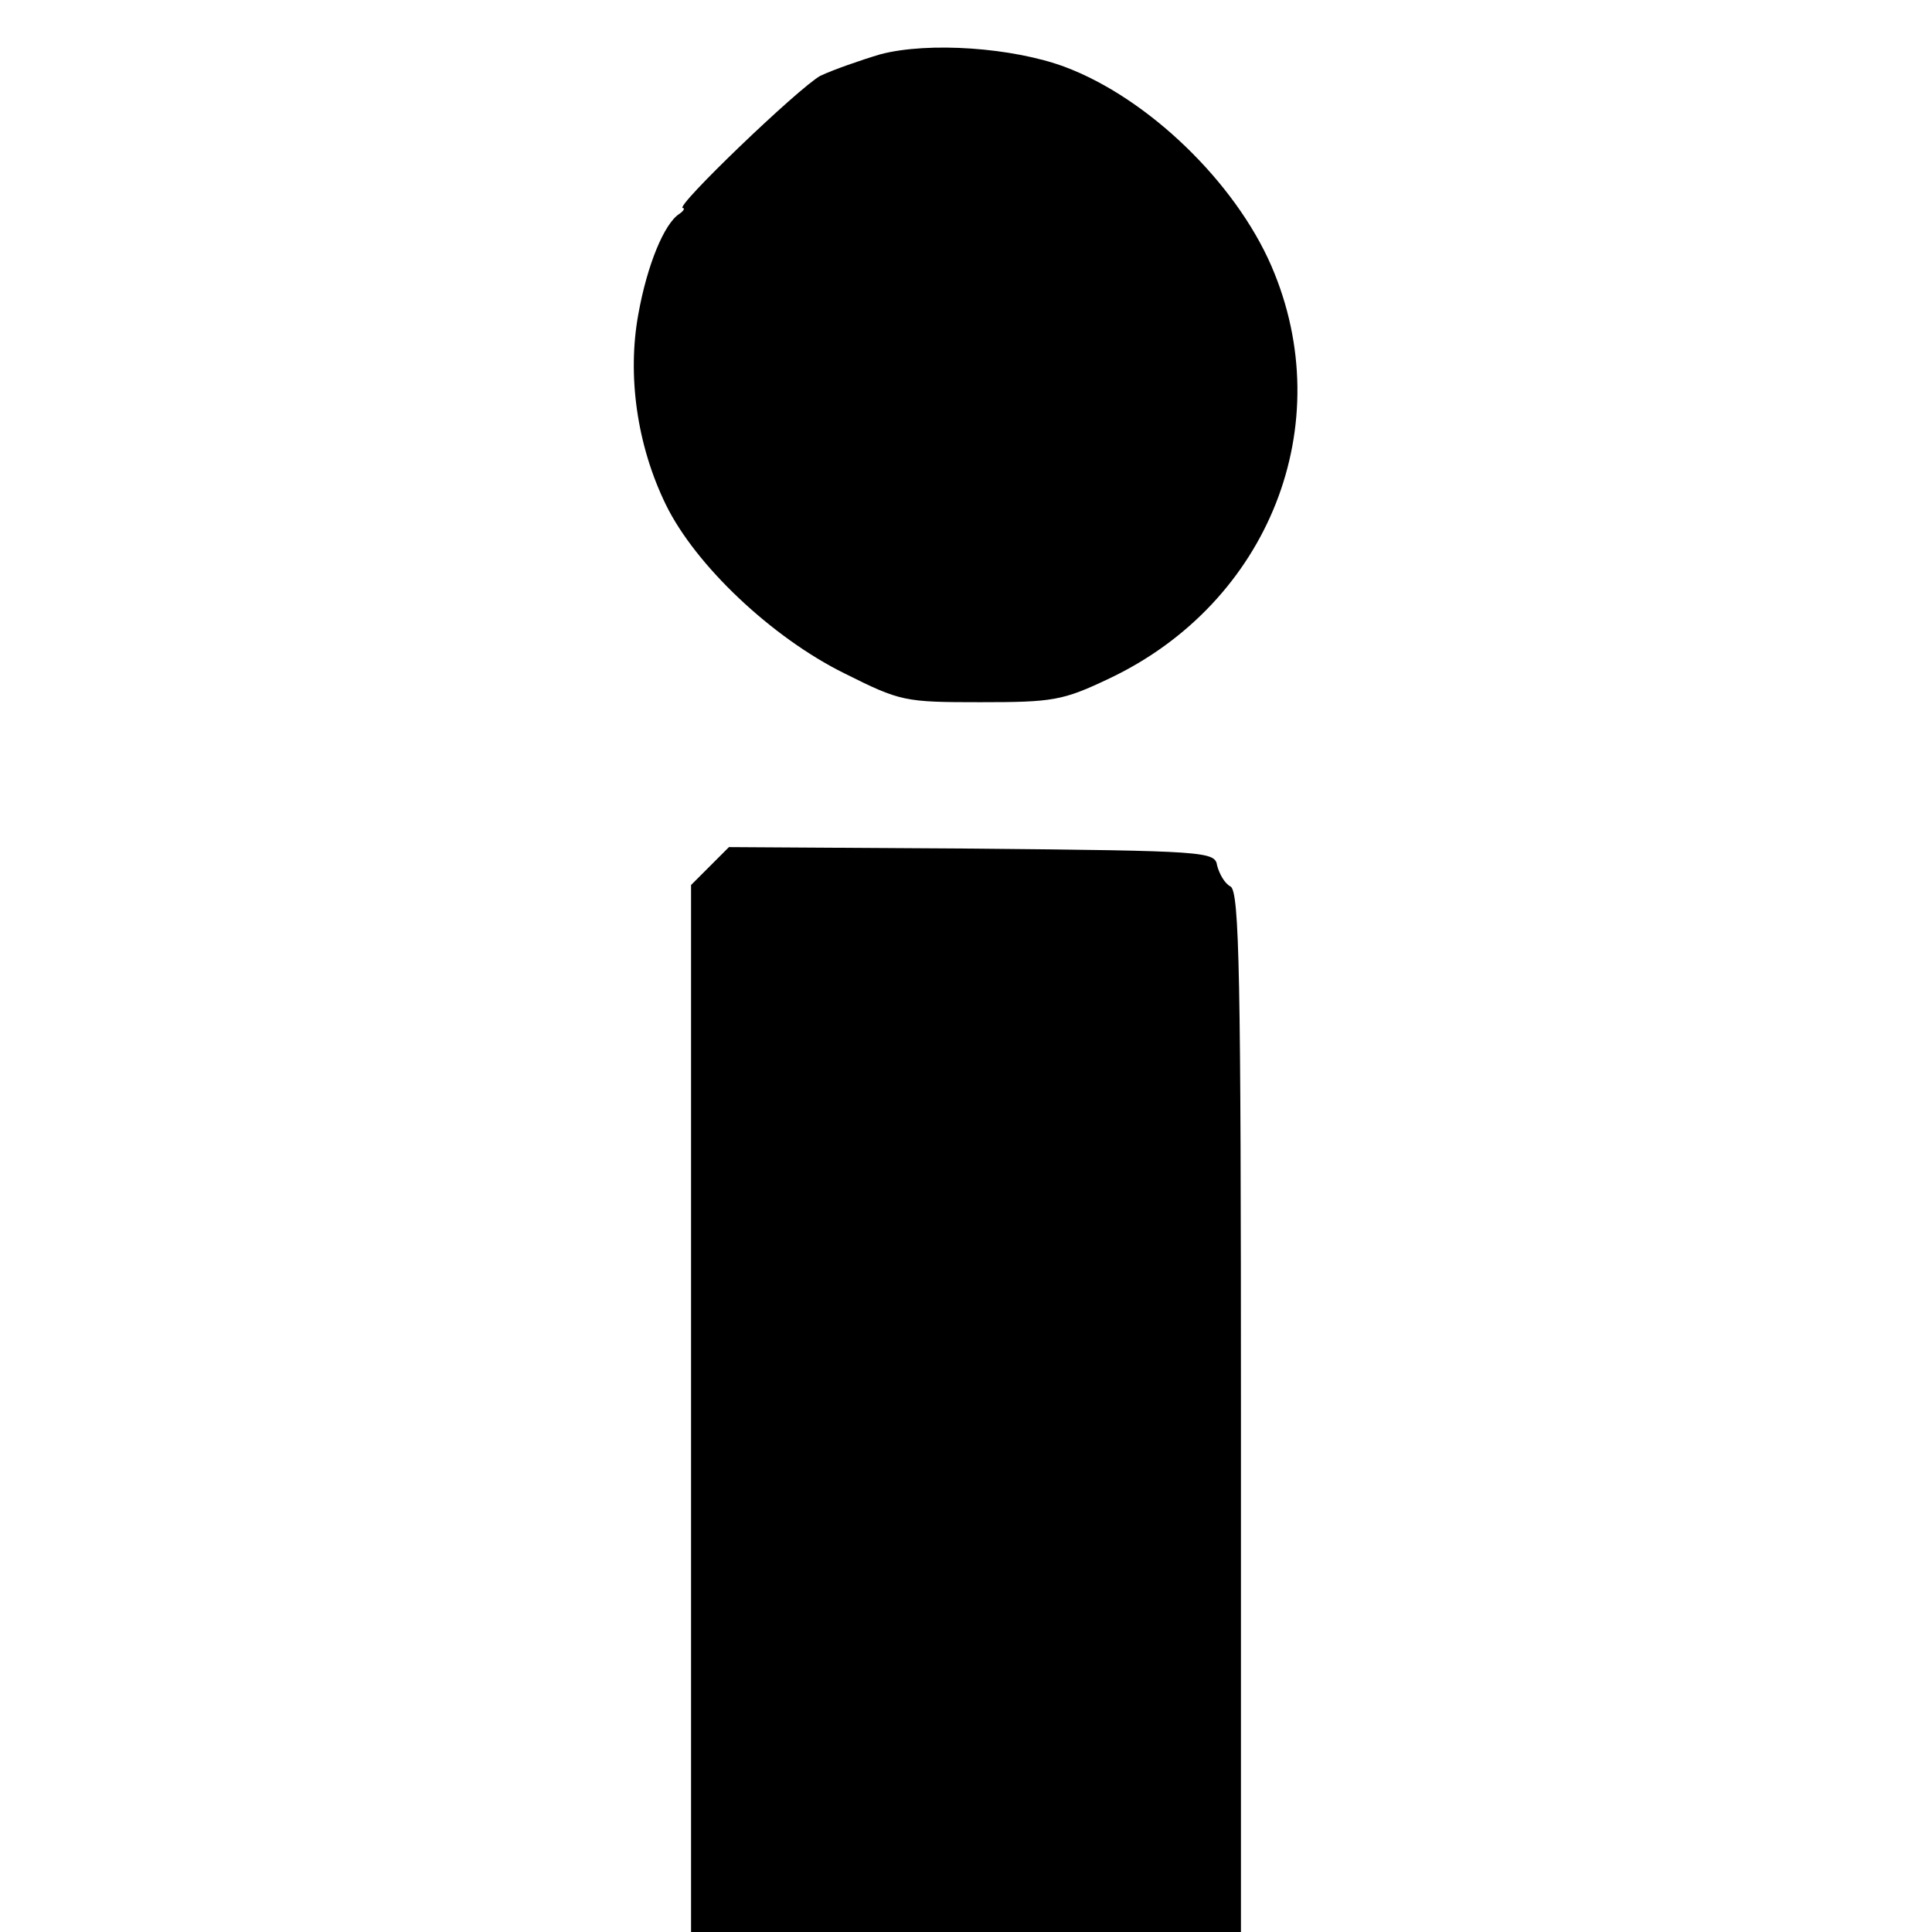
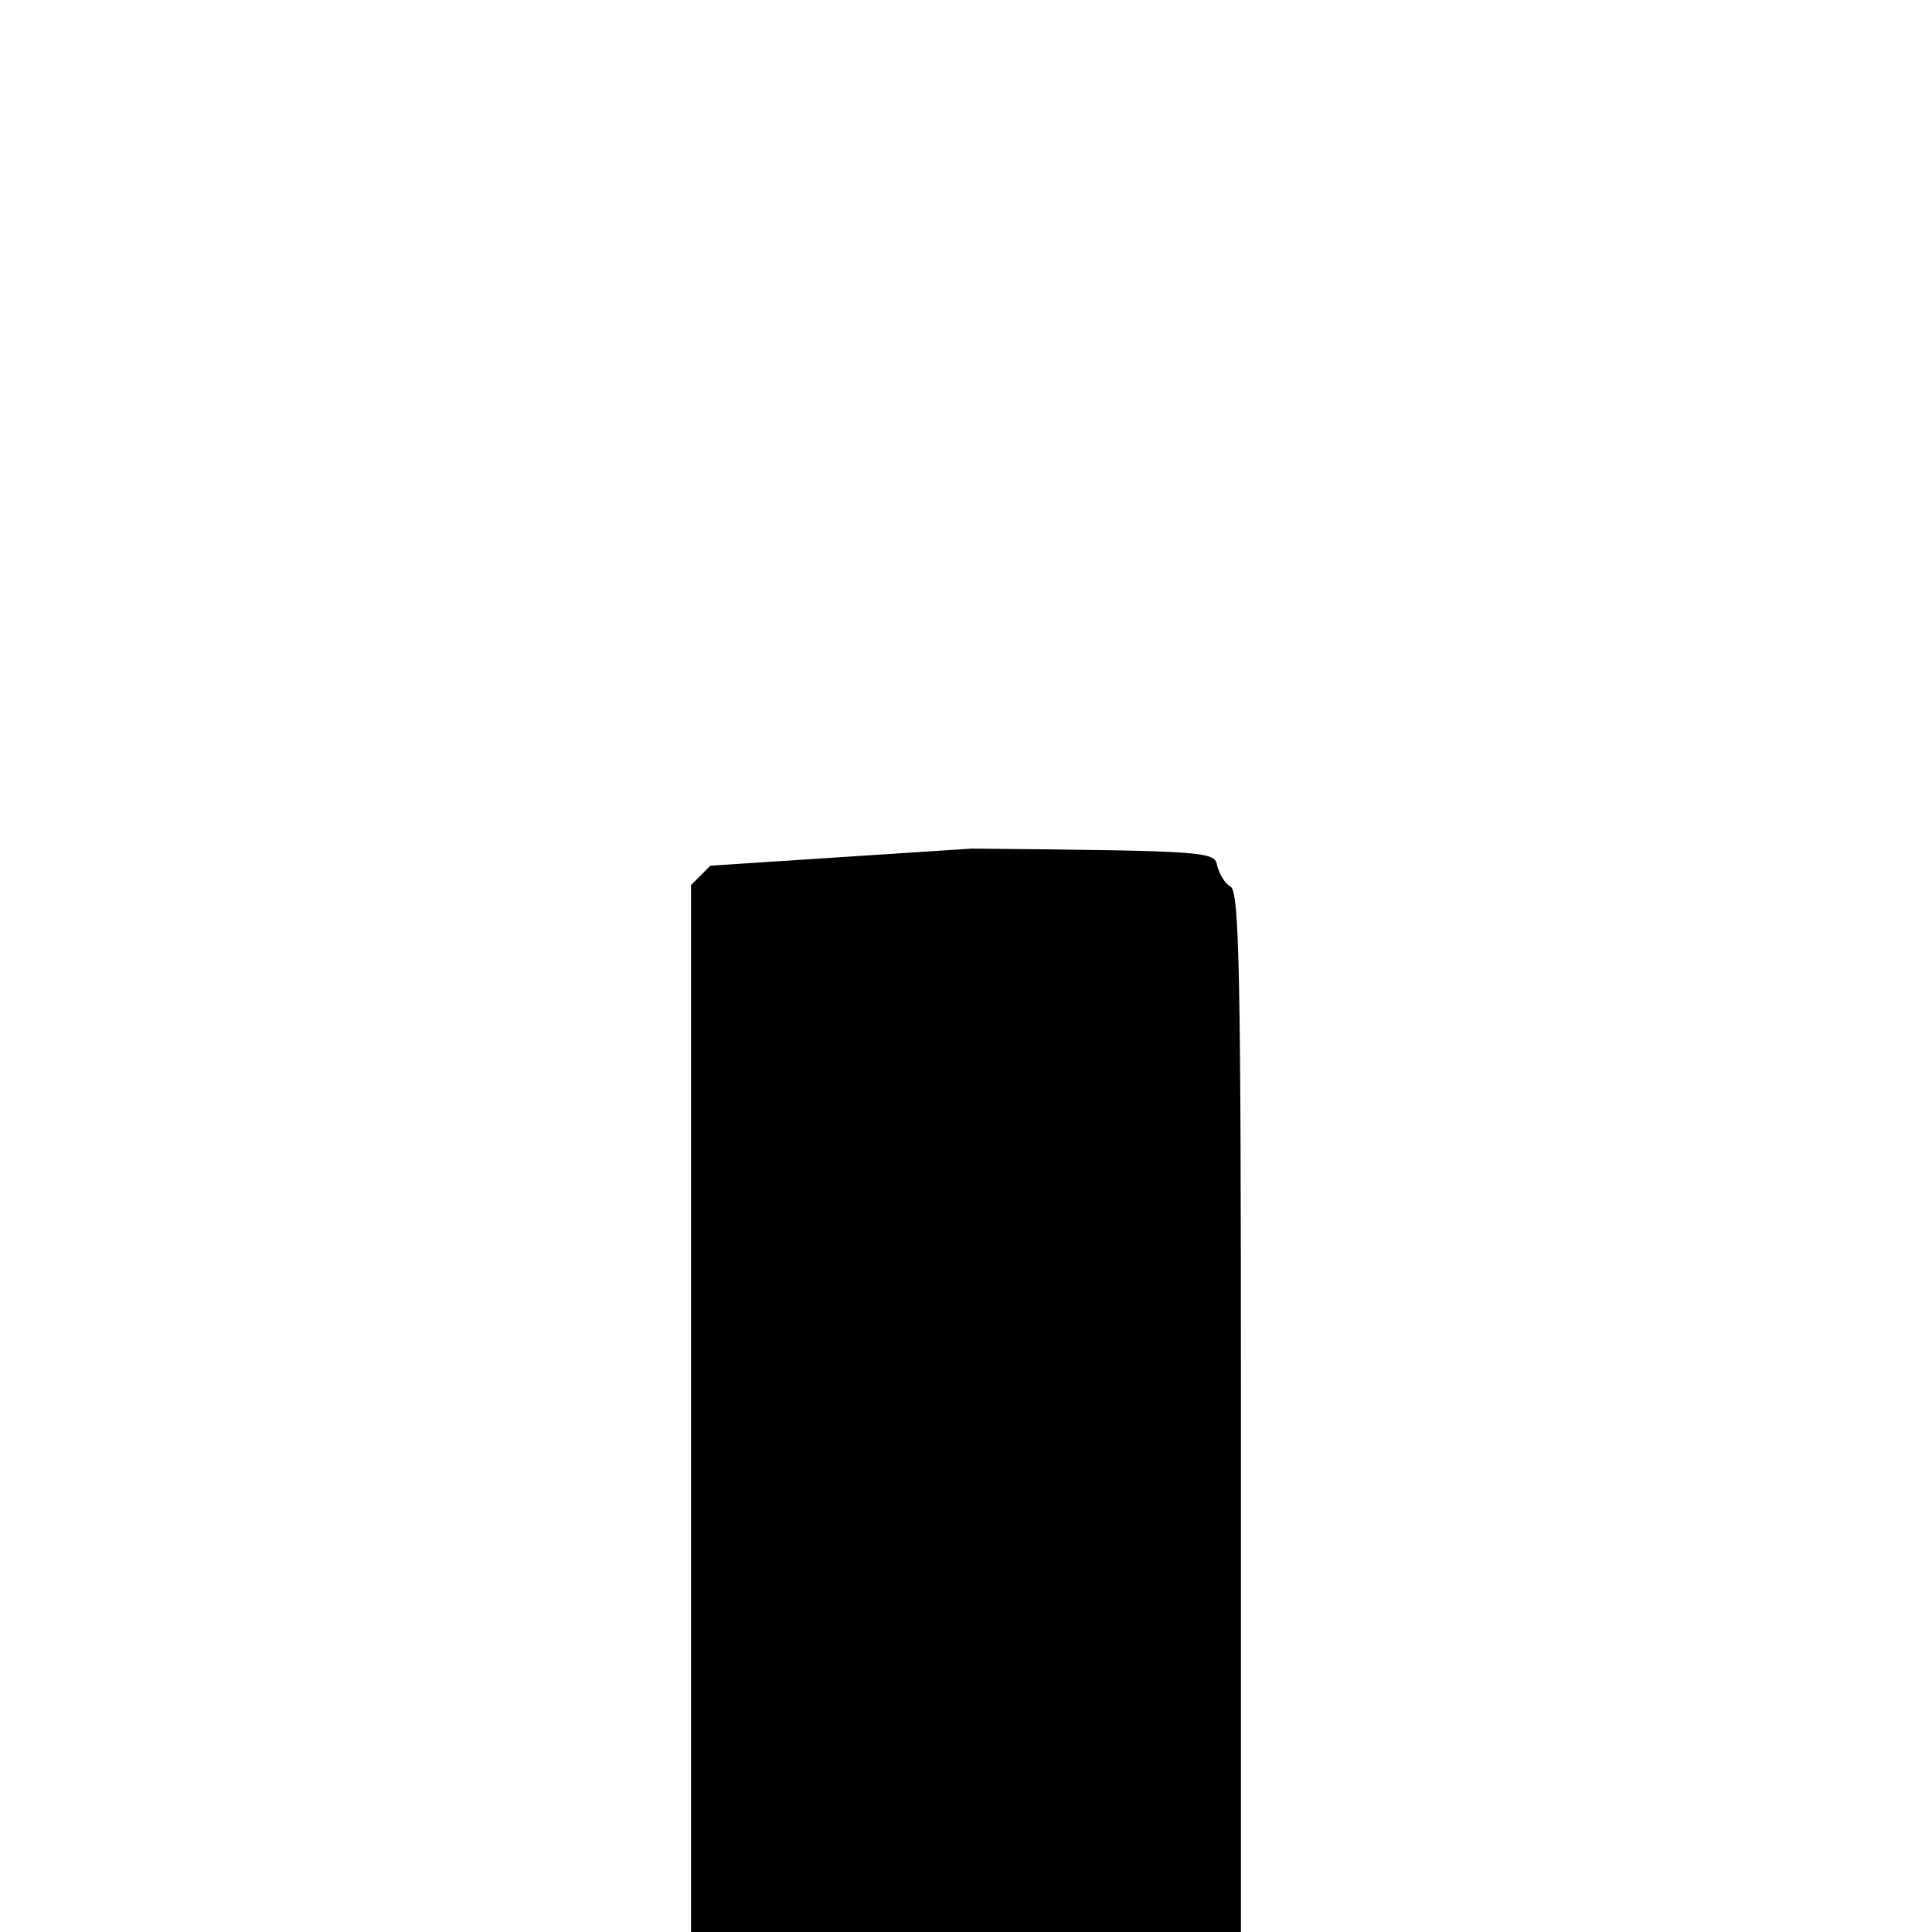
<svg xmlns="http://www.w3.org/2000/svg" version="1.0" width="260pt" height="260pt" viewBox="0 0 260 260" preserveAspectRatio="xMidYMid meet">
  <g transform="translate(0,260) scale(0.1,-0.1)" fill="#000000" stroke="none">
-     <path d="M1185 2527 c-27 -8 -64 -21 -81 -29 -29 -16 -198 -178 -185 -178 3 0 1 -4 -5 -8 -20 -13 -43 -68 -55 -135 -15 -82 -2 -176 37 -256 40 -82 143 -179 240 -227 76 -38 81 -39 183 -39 98 0 111 2 174 32 215 102 310 342 218 555 -49 113 -166 226 -278 268 -70 26 -183 34 -248 17z" />
-     <path d="M956 1435 l-26 -26 0 -704 0 -705 370 0 370 0 0 700 c0 586 -2 700 -14 707 -8 4 -15 17 -18 28 -3 19 -12 20 -330 23 l-327 2 -25 -25z" />
+     <path d="M956 1435 l-26 -26 0 -704 0 -705 370 0 370 0 0 700 c0 586 -2 700 -14 707 -8 4 -15 17 -18 28 -3 19 -12 20 -330 23 z" />
  </g>
</svg>